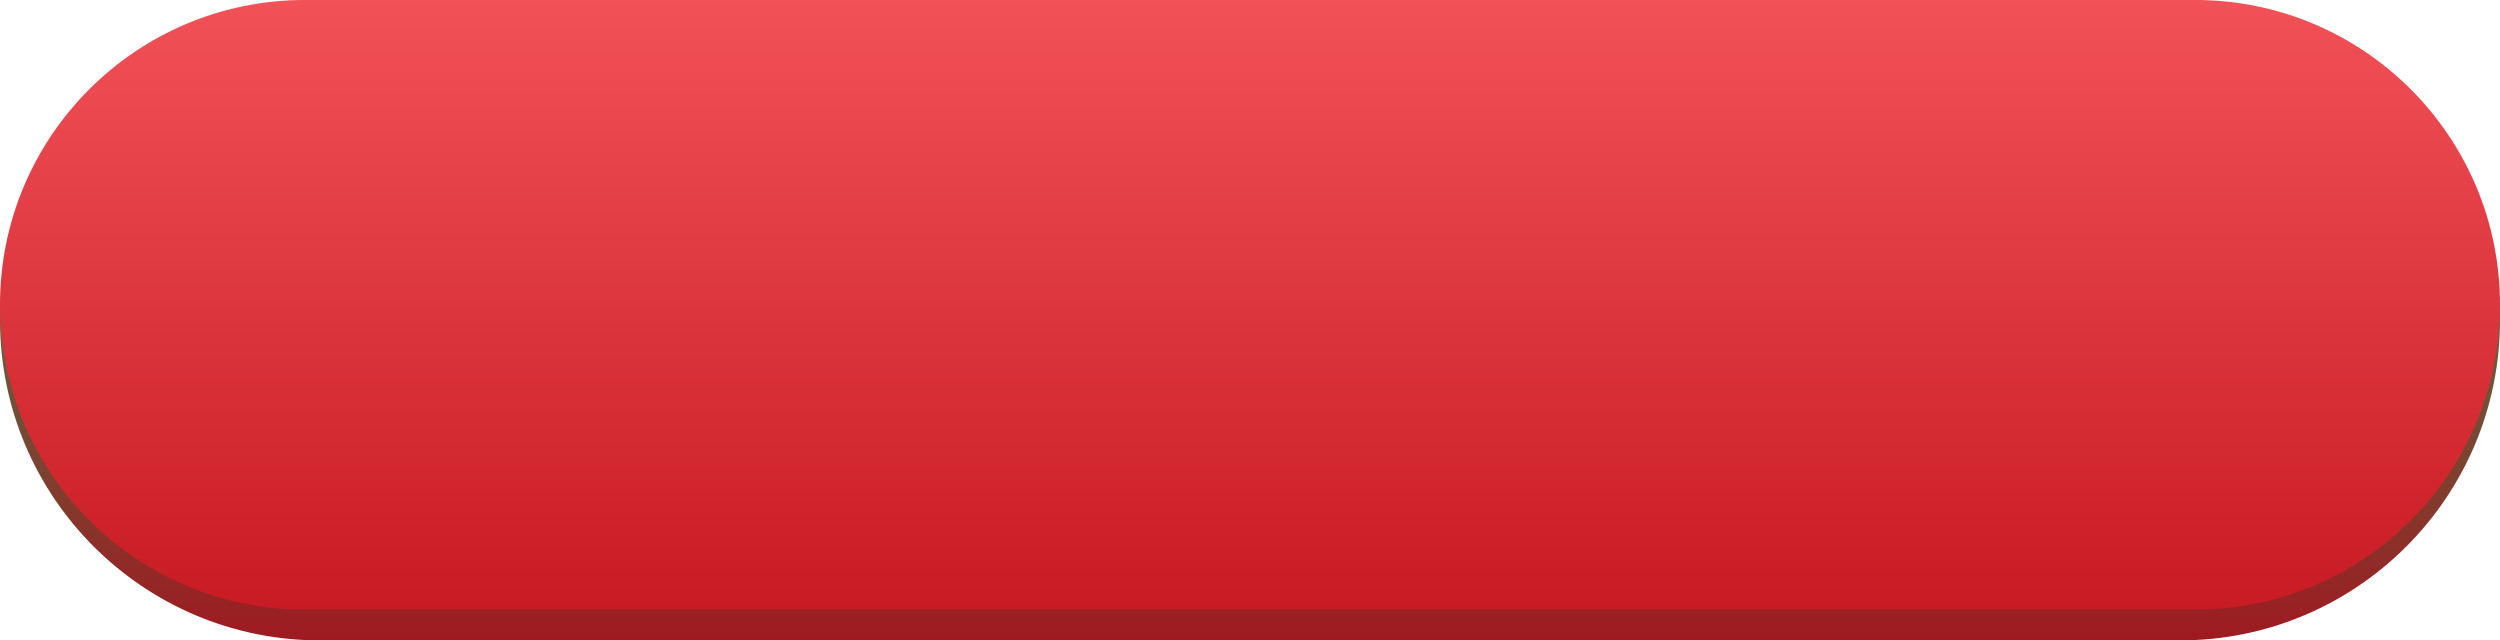
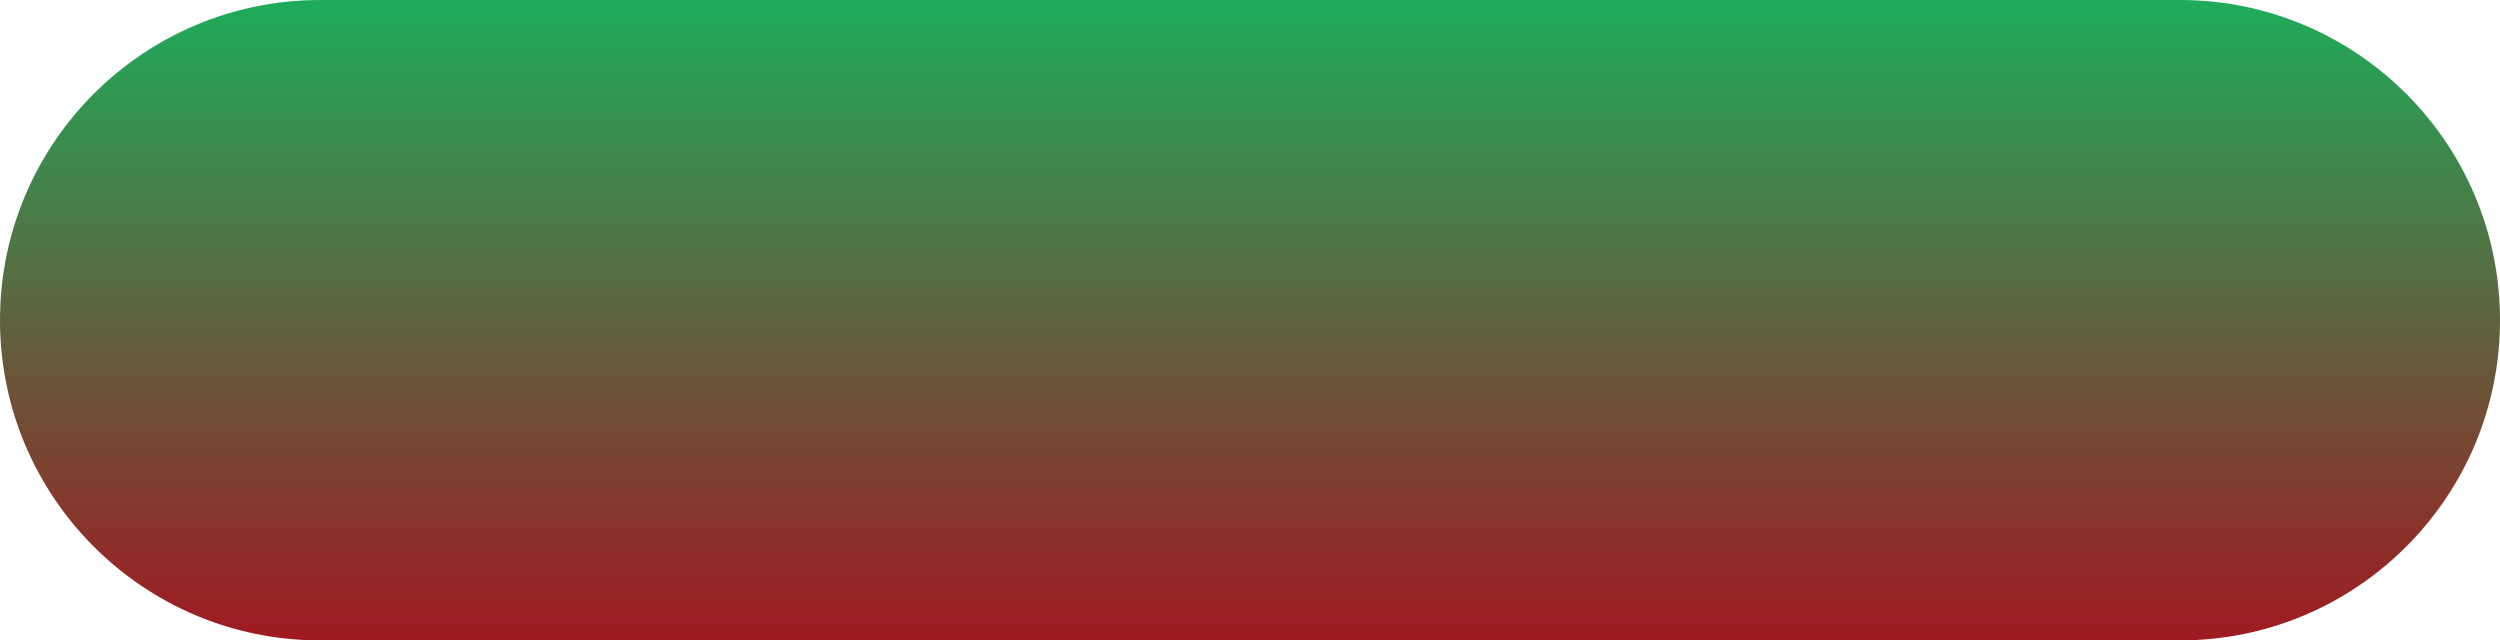
<svg xmlns="http://www.w3.org/2000/svg" width="406" height="104" viewBox="0 0 406 104" fill="none">
  <path d="M354 0H52C23.281 0 0 23.281 0 52C0 80.719 23.281 104 52 104H354C382.719 104 406 80.719 406 52C406 23.281 382.719 0 354 0Z" fill="url(#paint0_linear)" />
-   <path d="M356.5 0H49.5C22.162 0 0 22.162 0 49.5C0 76.838 22.162 99 49.5 99H356.5C383.838 99 406 76.838 406 49.5C406 22.162 383.838 0 356.5 0Z" fill="url(#paint1_linear)" />
  <defs>
    <linearGradient id="paint0_linear" x1="203" y1="0" x2="203" y2="104" gradientUnits="userSpaceOnUse">
      <stop stop-color="#1EAC5B" />
      <stop offset="1" stop-color="#9F1A20" />
    </linearGradient>
    <linearGradient id="paint1_linear" x1="203" y1="0" x2="203" y2="99" gradientUnits="userSpaceOnUse">
      <stop stop-color="#F25158" />
      <stop offset="1" stop-color="#C81B23" />
    </linearGradient>
  </defs>
</svg>